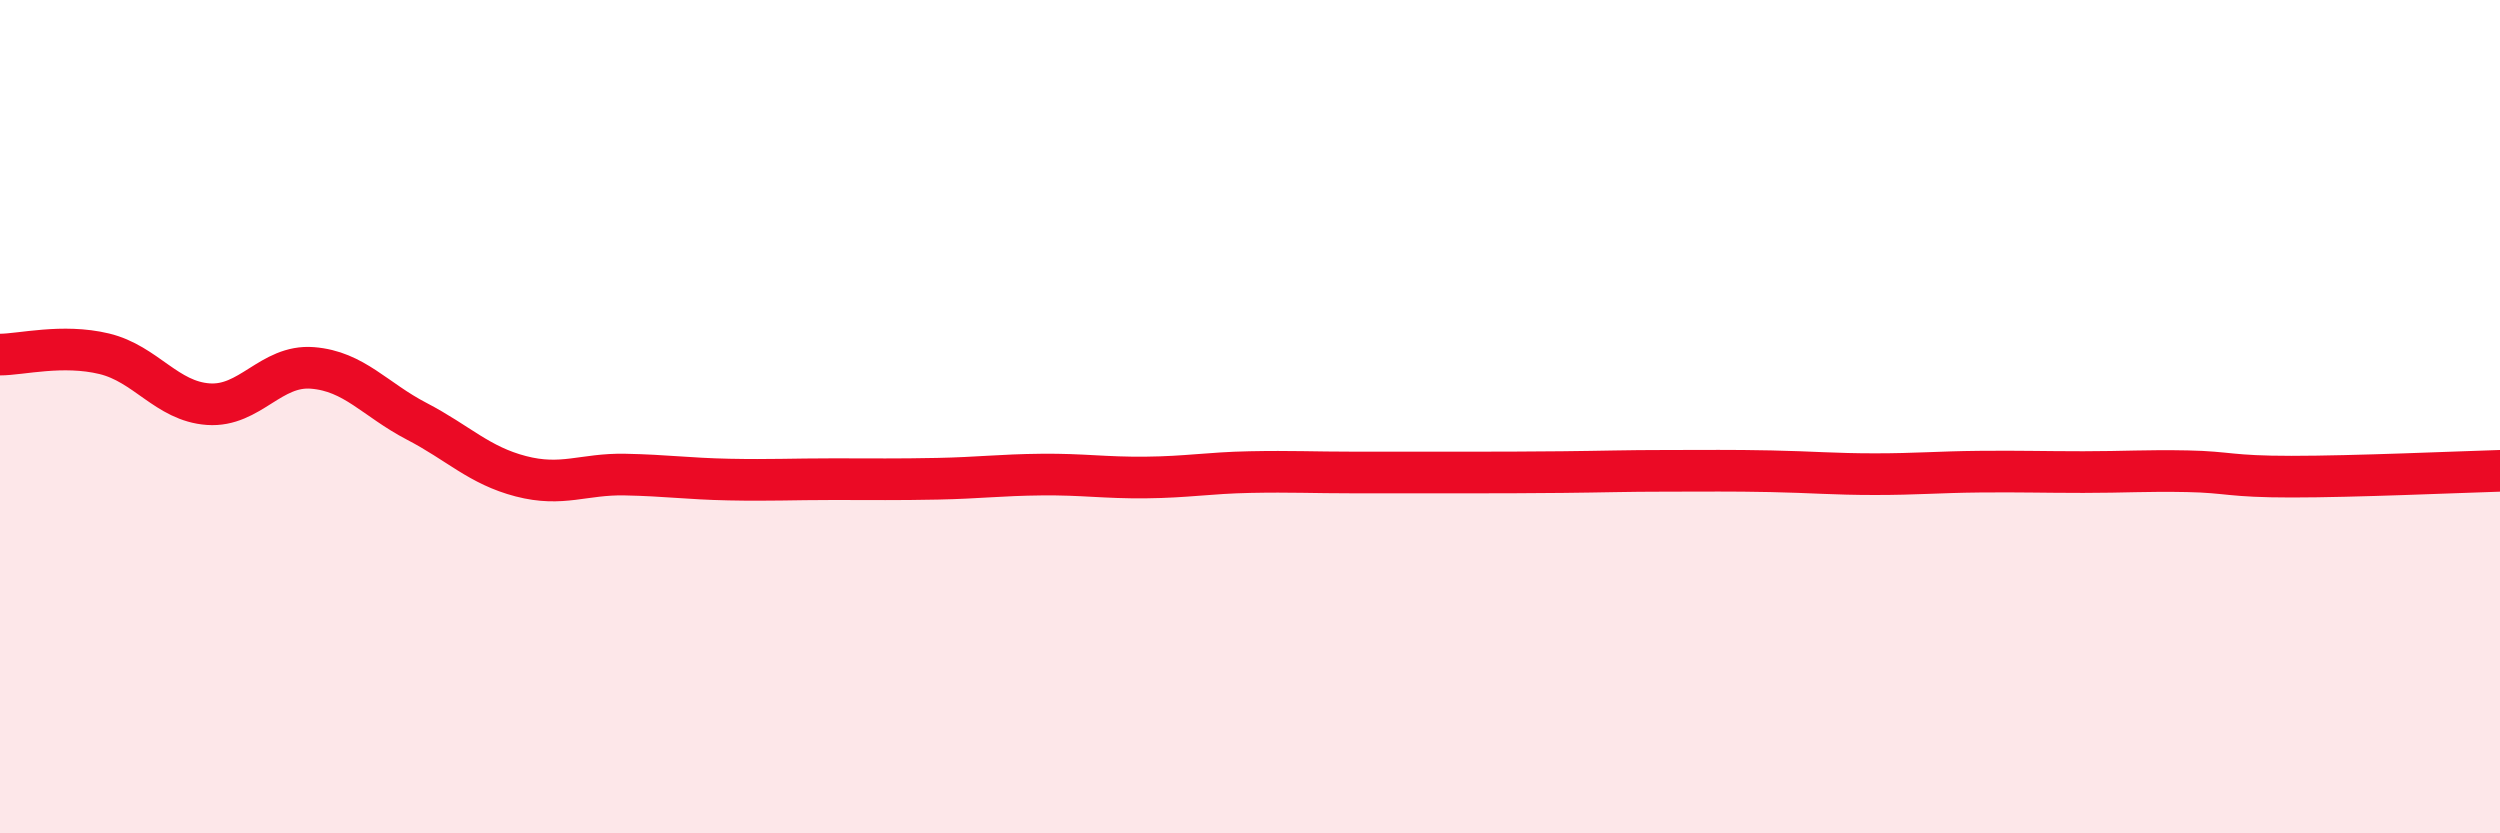
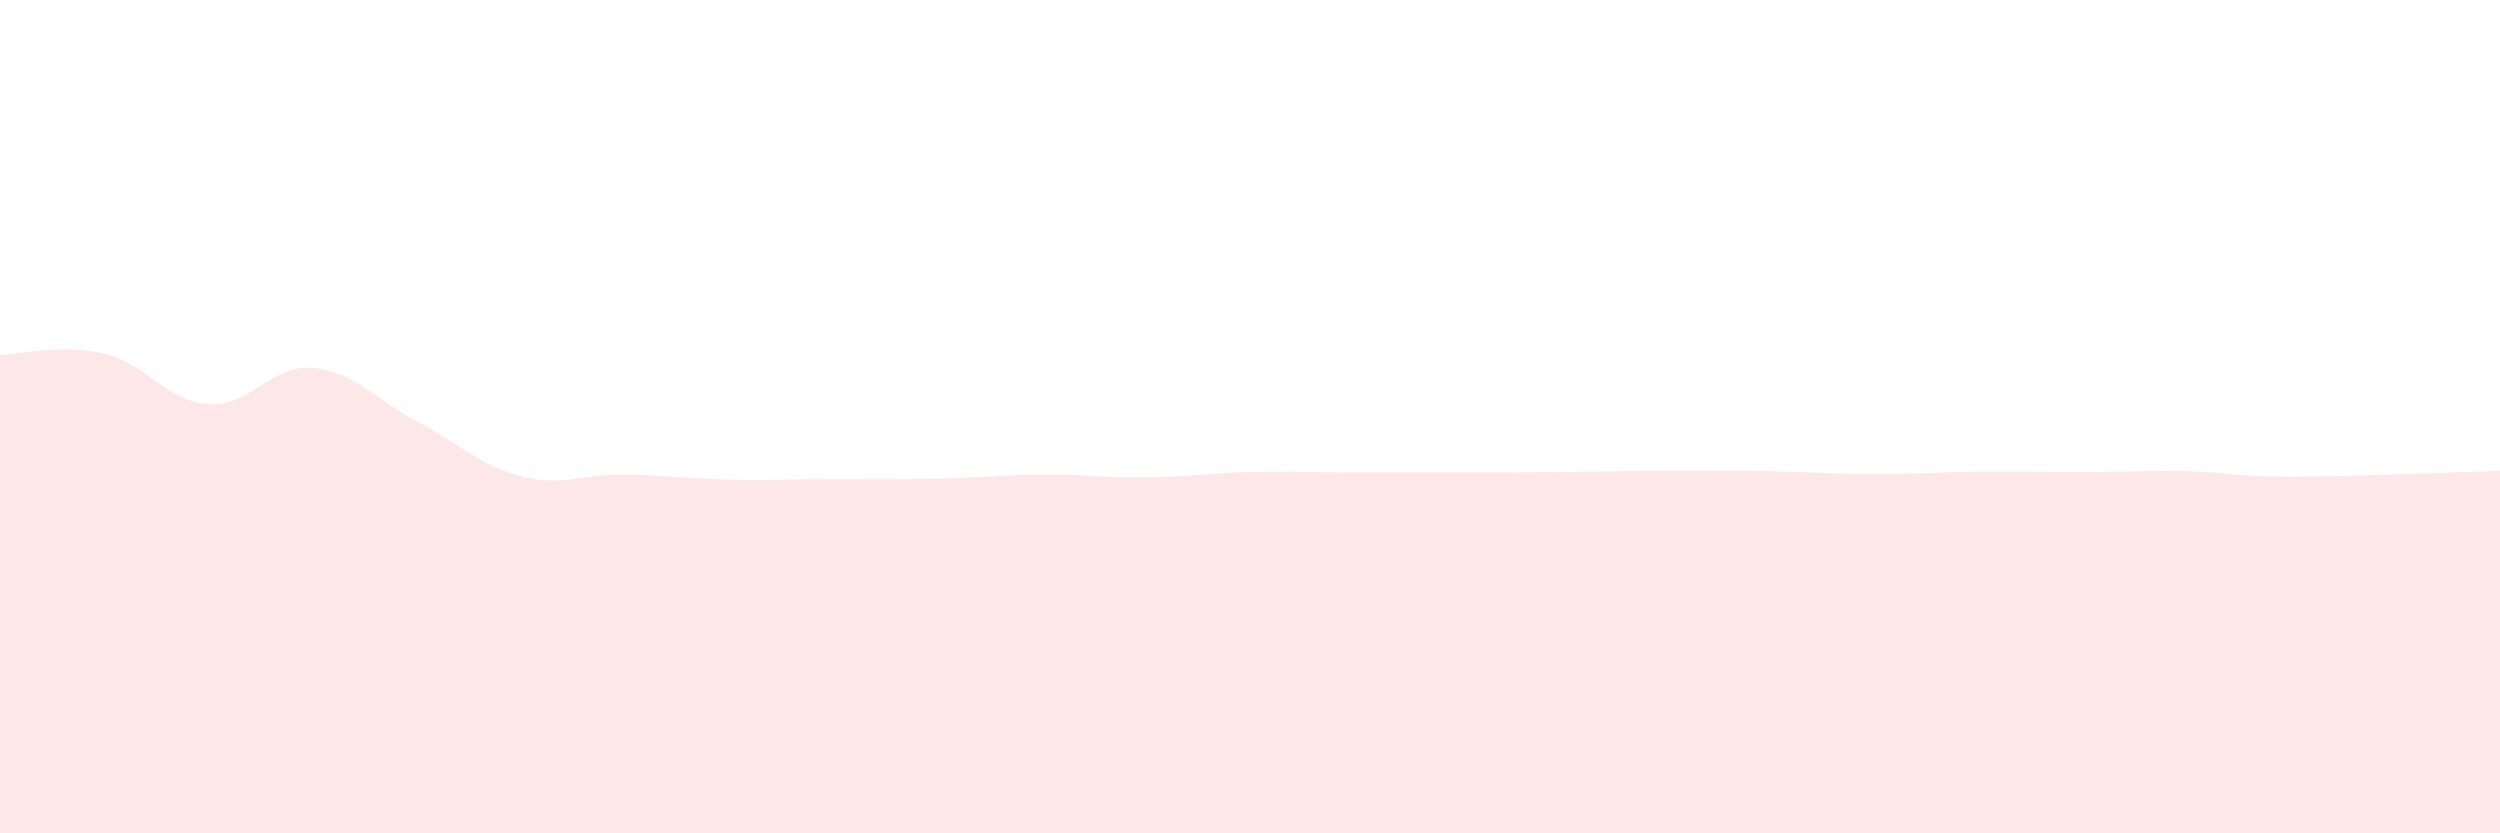
<svg xmlns="http://www.w3.org/2000/svg" width="60" height="20" viewBox="0 0 60 20">
  <path d="M 0,8.51 C 0.5,8.51 1.5,8.25 2.5,8.49 C 3.5,8.73 4,9.63 5,9.7 C 6,9.77 6.5,8.75 7.5,8.83 C 8.5,8.91 9,9.59 10,10.11 C 11,10.63 11.5,11.17 12.5,11.43 C 13.5,11.69 14,11.37 15,11.39 C 16,11.41 16.5,11.49 17.5,11.51 C 18.5,11.53 19,11.5 20,11.5 C 21,11.5 21.5,11.51 22.5,11.49 C 23.5,11.47 24,11.4 25,11.39 C 26,11.38 26.5,11.47 27.5,11.46 C 28.5,11.45 29,11.35 30,11.33 C 31,11.31 31.5,11.34 32.5,11.34 C 33.5,11.34 34,11.34 35,11.34 C 36,11.34 36.5,11.34 37.5,11.33 C 38.5,11.32 39,11.3 40,11.3 C 41,11.3 41.5,11.29 42.5,11.31 C 43.5,11.33 44,11.38 45,11.38 C 46,11.38 46.5,11.33 47.5,11.32 C 48.5,11.31 49,11.33 50,11.33 C 51,11.33 51.5,11.29 52.5,11.31 C 53.5,11.33 53.5,11.44 55,11.44 C 56.5,11.44 59,11.33 60,11.3L60 20L0 20Z" fill="#EB0A25" opacity="0.1" stroke-linecap="round" stroke-linejoin="round" />
-   <path d="M 0,8.51 C 0.5,8.51 1.5,8.25 2.5,8.49 C 3.5,8.73 4,9.63 5,9.7 C 6,9.77 6.5,8.75 7.5,8.83 C 8.5,8.91 9,9.59 10,10.11 C 11,10.63 11.5,11.17 12.5,11.43 C 13.5,11.69 14,11.37 15,11.39 C 16,11.41 16.5,11.49 17.5,11.51 C 18.5,11.53 19,11.5 20,11.5 C 21,11.5 21.5,11.51 22.5,11.49 C 23.5,11.47 24,11.4 25,11.39 C 26,11.38 26.5,11.47 27.5,11.46 C 28.5,11.45 29,11.35 30,11.33 C 31,11.31 31.5,11.34 32.5,11.34 C 33.5,11.34 34,11.34 35,11.34 C 36,11.34 36.5,11.34 37.5,11.33 C 38.5,11.32 39,11.3 40,11.3 C 41,11.3 41.5,11.29 42.5,11.31 C 43.5,11.33 44,11.38 45,11.38 C 46,11.38 46.5,11.33 47.5,11.32 C 48.5,11.31 49,11.33 50,11.33 C 51,11.33 51.5,11.29 52.5,11.31 C 53.5,11.33 53.5,11.44 55,11.44 C 56.5,11.44 59,11.33 60,11.3" stroke="#EB0A25" stroke-width="1" fill="none" stroke-linecap="round" stroke-linejoin="round" />
</svg>